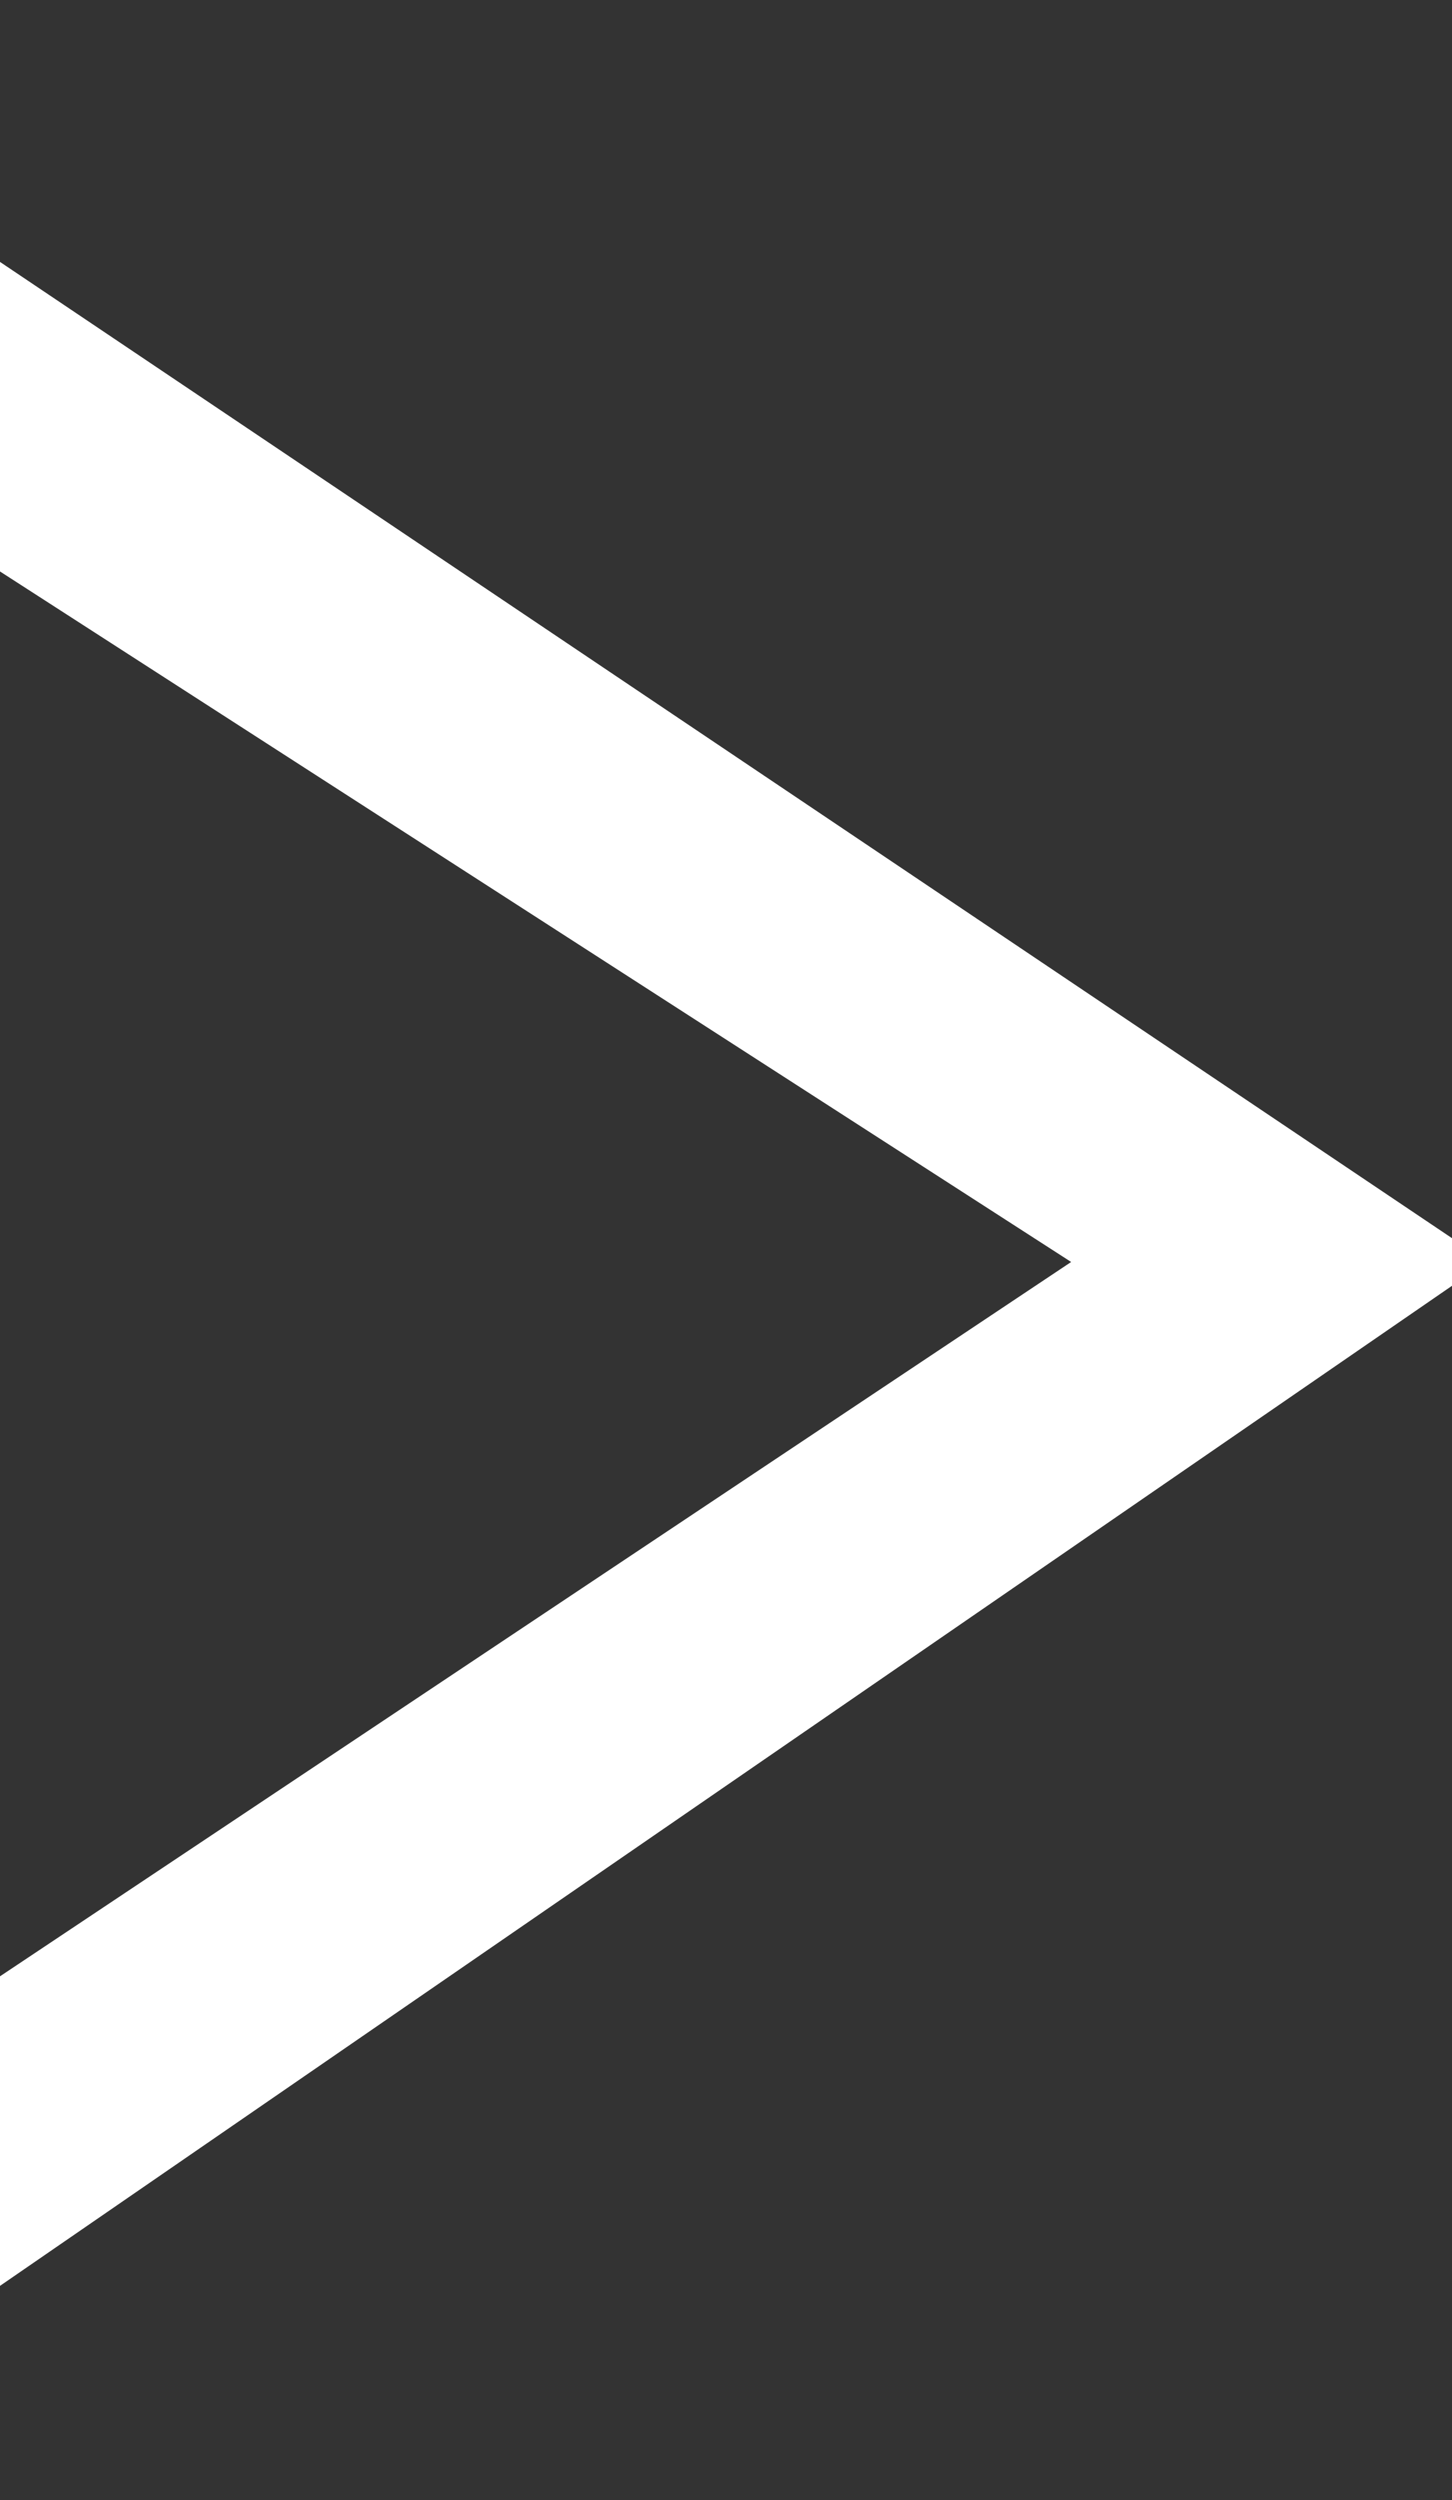
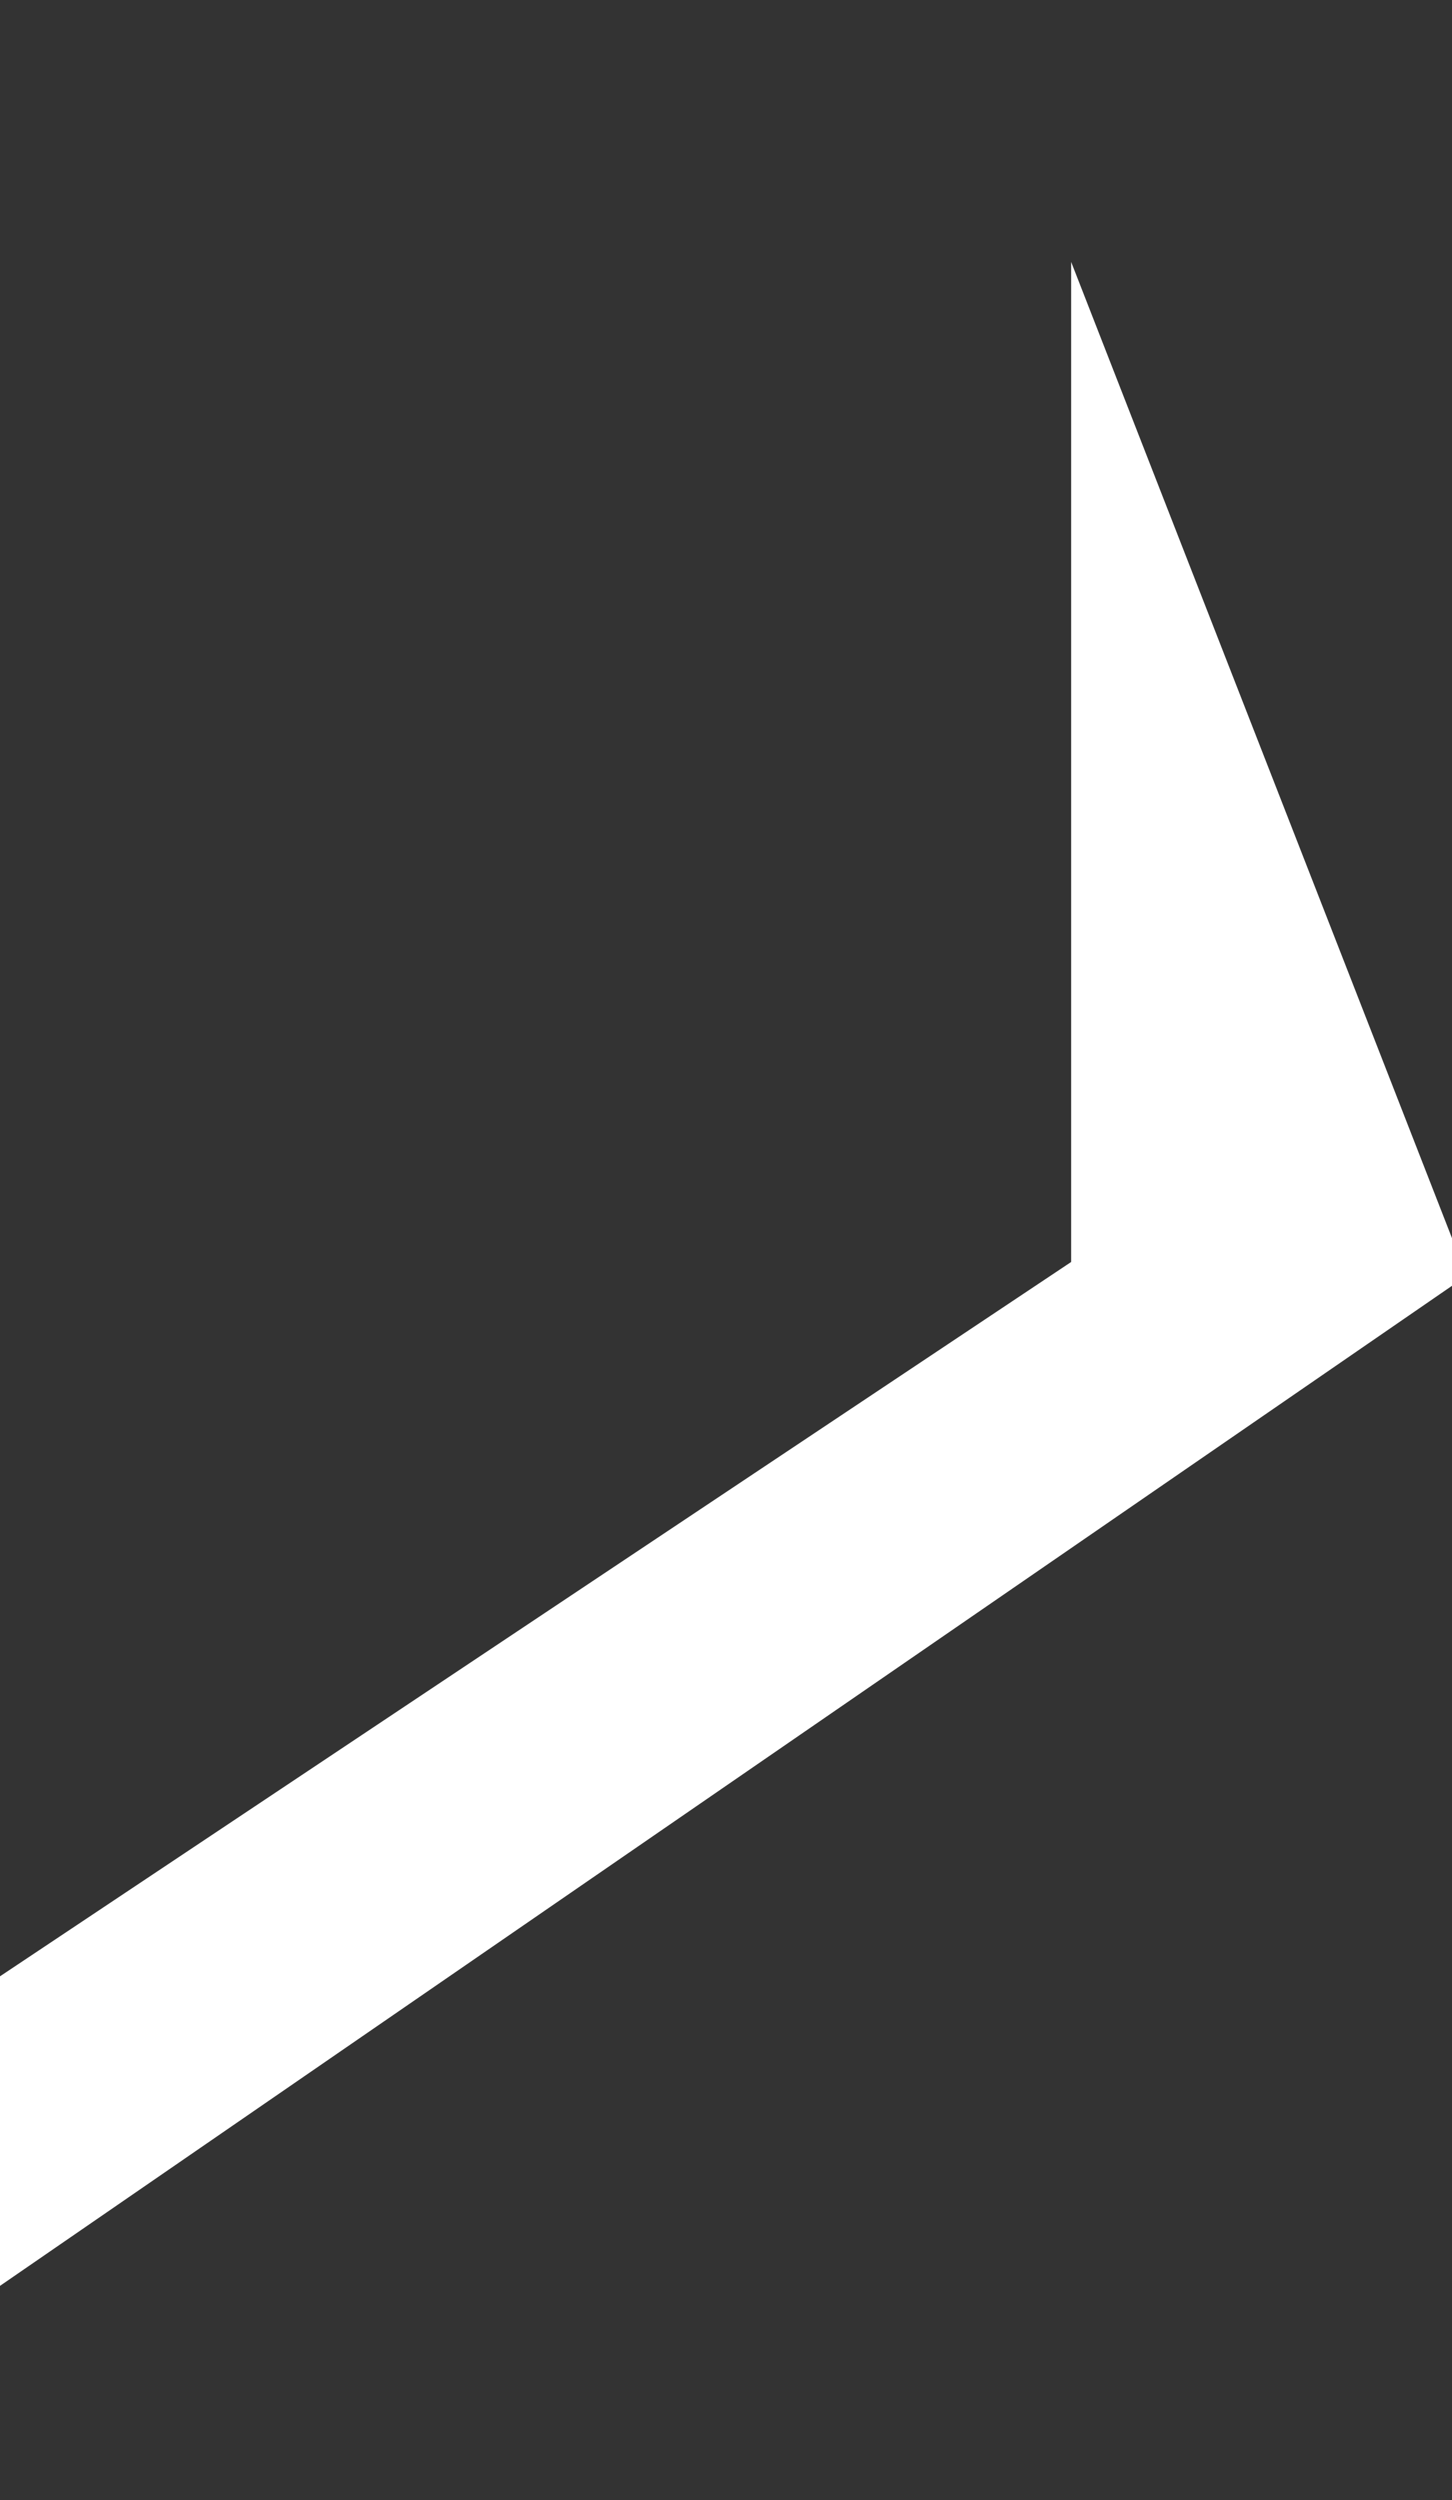
<svg xmlns="http://www.w3.org/2000/svg" viewBox="0 0 6.1 10.5" style="enable-background:new 0 0 6.1 10.5" xml:space="preserve">
  <rect x="0" y="0" width="6.1" height="10.5" fill="#333333" stroke="none" />
-   <path style="fill:#fff" d="M6.1 5.2v.2L0 9.6V8.3l4.5-3L0 2.4V1.1z" />
+   <path style="fill:#fff" d="M6.1 5.2v.2L0 9.6V8.3l4.5-3V1.1z" />
</svg>